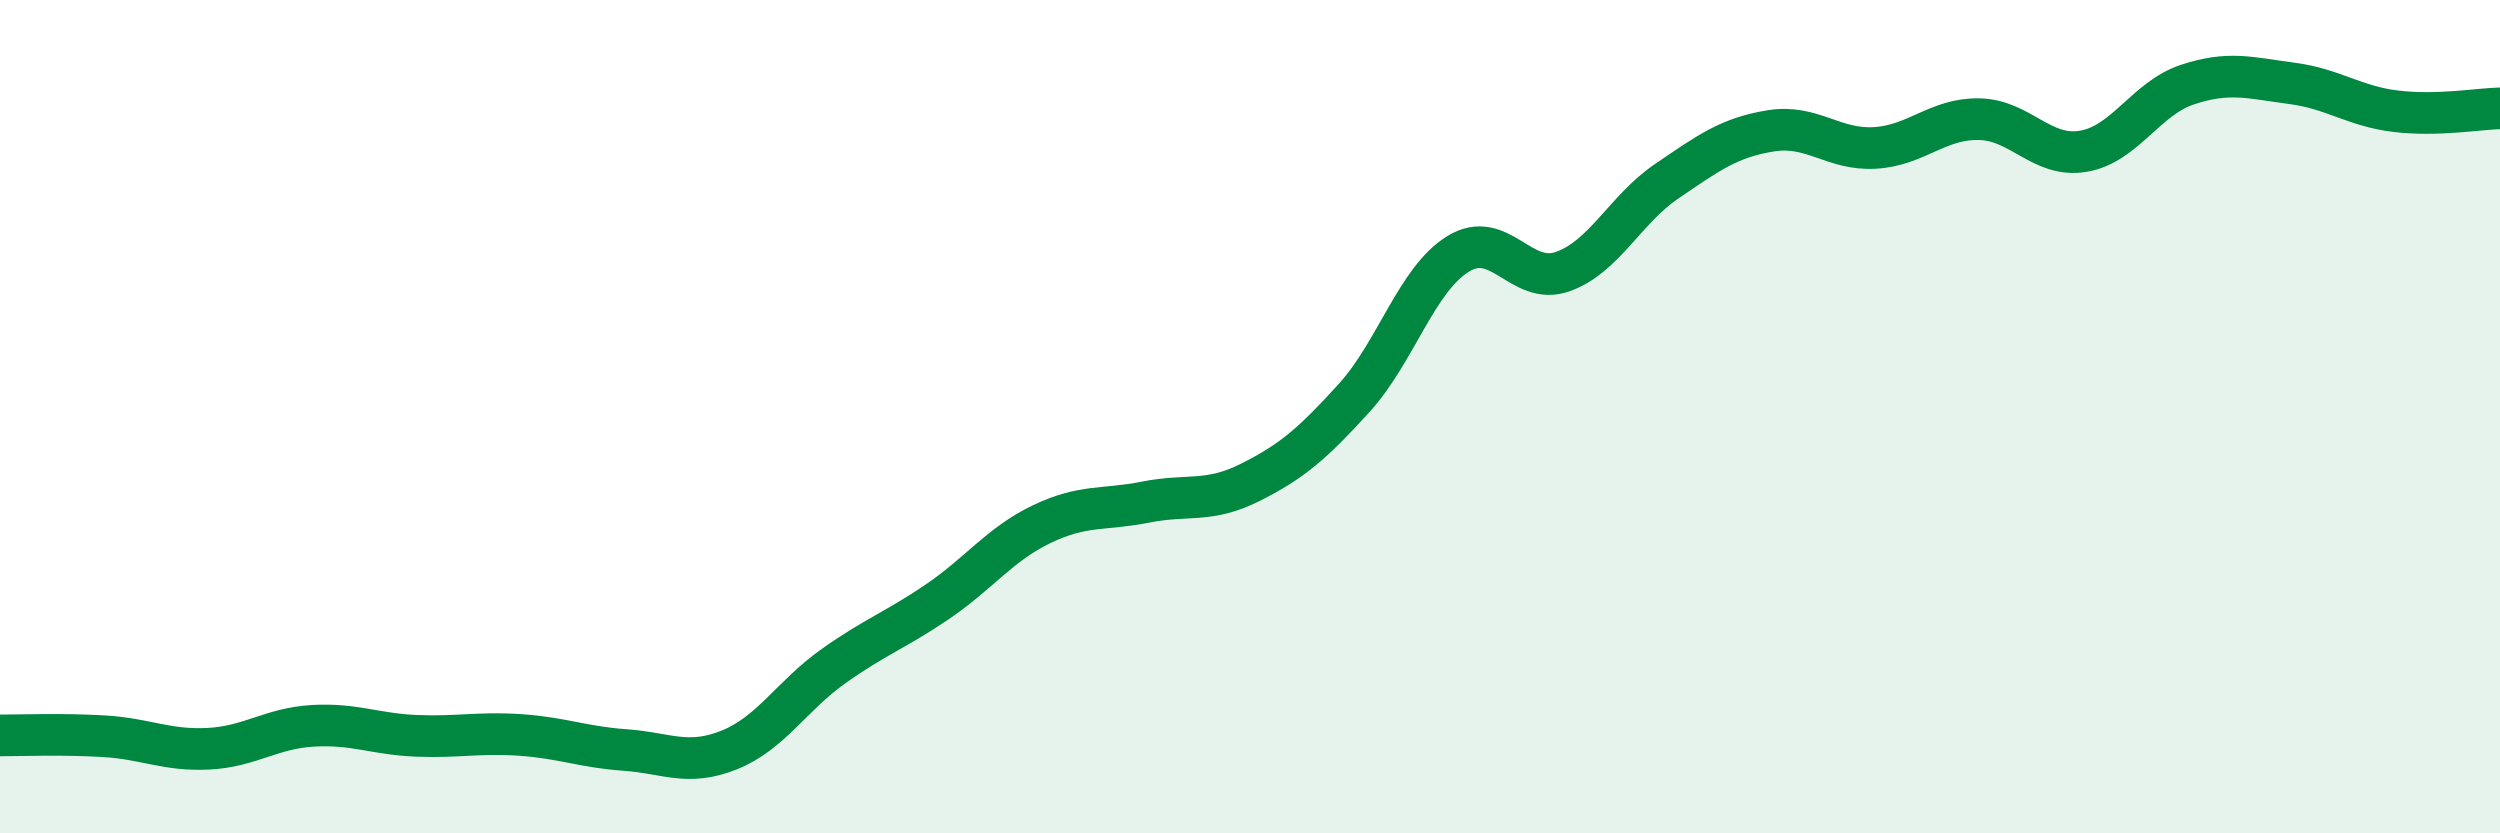
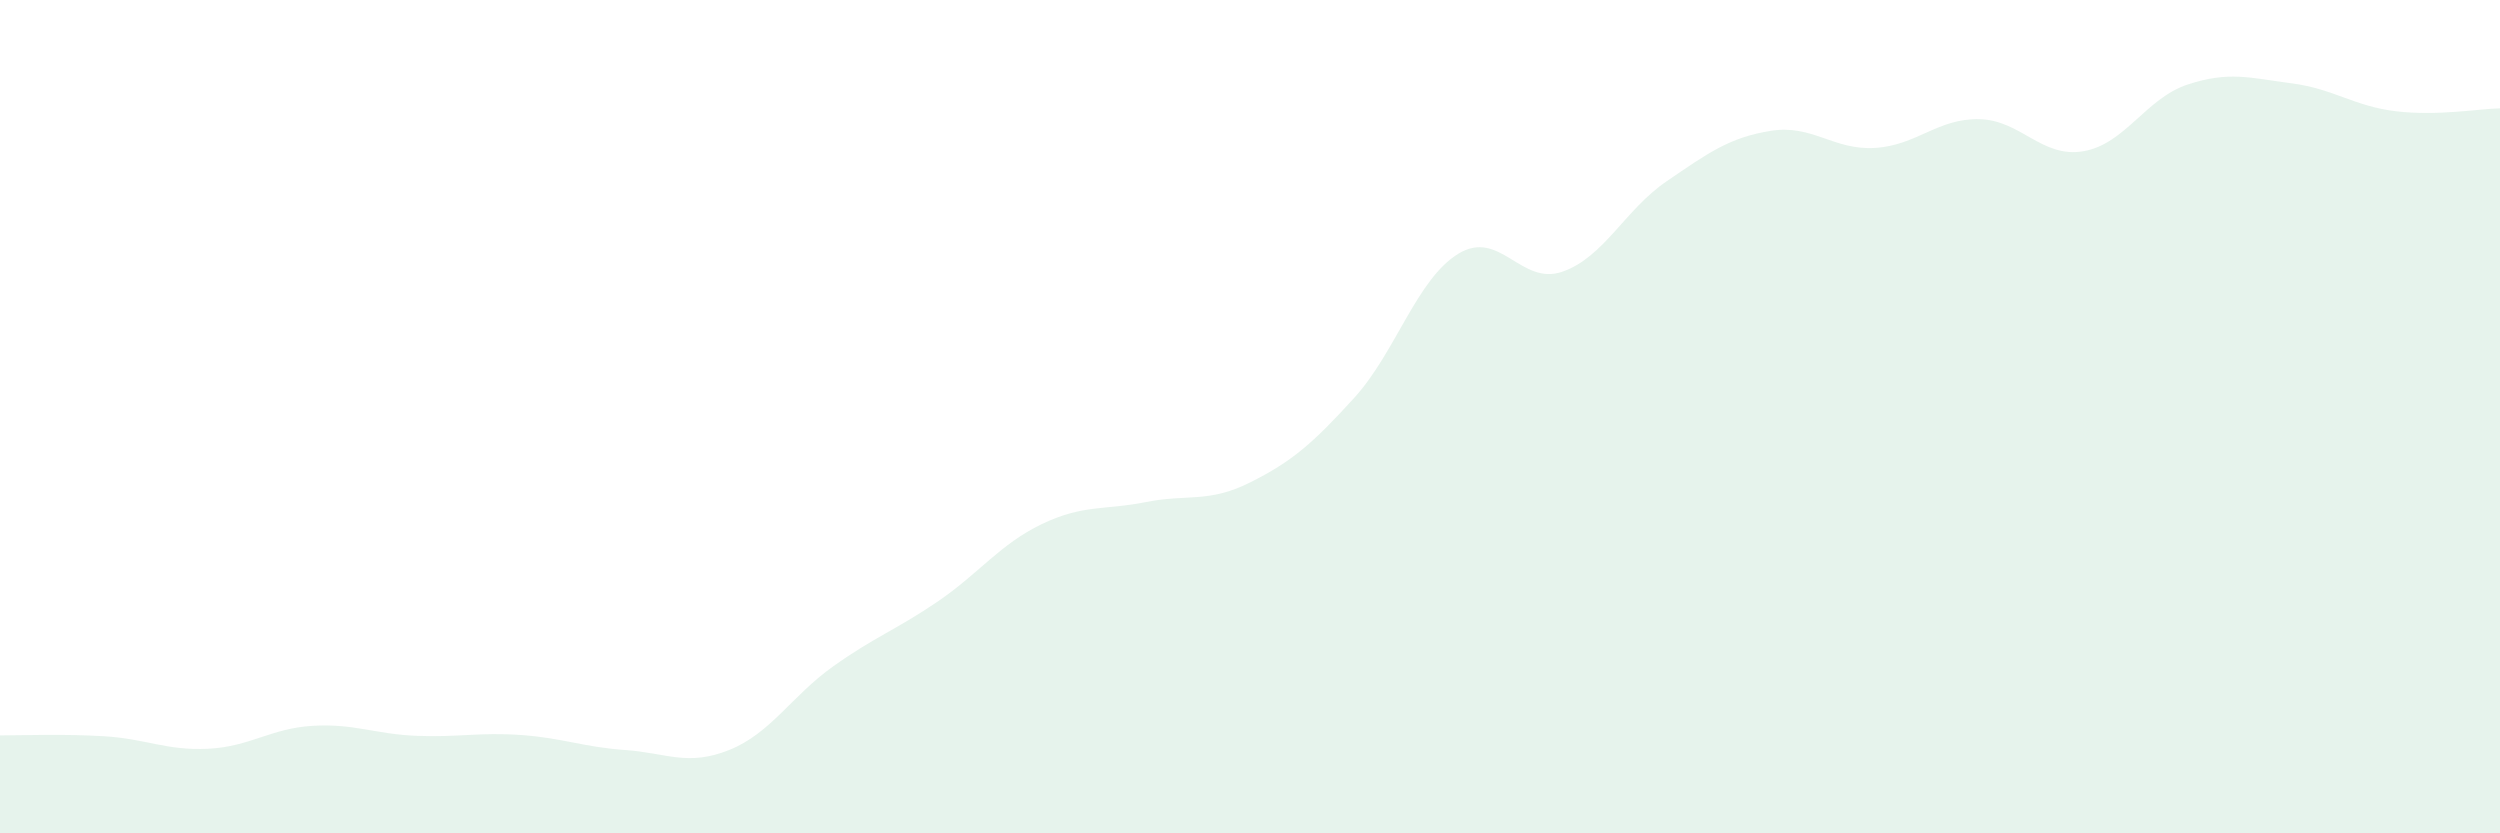
<svg xmlns="http://www.w3.org/2000/svg" width="60" height="20" viewBox="0 0 60 20">
  <path d="M 0,17.65 C 0.5,17.65 1.5,17.61 2.5,17.67 C 3.5,17.73 4,18.02 5,17.97 C 6,17.92 6.5,17.48 7.5,17.42 C 8.5,17.36 9,17.62 10,17.66 C 11,17.7 11.5,17.57 12.5,17.64 C 13.5,17.71 14,17.93 15,18 C 16,18.07 16.5,18.4 17.5,18 C 18.5,17.6 19,16.7 20,15.99 C 21,15.28 21.5,15.12 22.5,14.44 C 23.5,13.76 24,13.06 25,12.58 C 26,12.1 26.5,12.25 27.5,12.05 C 28.5,11.85 29,12.08 30,11.58 C 31,11.08 31.5,10.65 32.5,9.55 C 33.5,8.45 34,6.7 35,6.09 C 36,5.48 36.5,6.87 37.5,6.52 C 38.5,6.17 39,5.03 40,4.35 C 41,3.67 41.5,3.3 42.5,3.14 C 43.5,2.98 44,3.61 45,3.55 C 46,3.49 46.5,2.84 47.5,2.86 C 48.5,2.88 49,3.8 50,3.63 C 51,3.46 51.5,2.36 52.5,2.03 C 53.5,1.7 54,1.87 55,2 C 56,2.13 56.5,2.55 57.5,2.67 C 58.5,2.79 59.5,2.61 60,2.6L60 20L0 20Z" fill="#008740" opacity="0.1" stroke-linecap="round" stroke-linejoin="round" />
-   <path d="M 0,17.65 C 0.5,17.65 1.5,17.61 2.5,17.67 C 3.5,17.73 4,18.02 5,17.97 C 6,17.92 6.5,17.48 7.5,17.42 C 8.5,17.36 9,17.62 10,17.66 C 11,17.7 11.5,17.57 12.5,17.64 C 13.5,17.71 14,17.93 15,18 C 16,18.07 16.5,18.4 17.5,18 C 18.5,17.6 19,16.7 20,15.99 C 21,15.28 21.5,15.12 22.5,14.44 C 23.5,13.76 24,13.06 25,12.58 C 26,12.1 26.5,12.25 27.5,12.05 C 28.5,11.85 29,12.08 30,11.58 C 31,11.08 31.5,10.65 32.5,9.55 C 33.5,8.45 34,6.7 35,6.09 C 36,5.48 36.5,6.87 37.5,6.52 C 38.5,6.17 39,5.03 40,4.35 C 41,3.67 41.5,3.3 42.5,3.14 C 43.5,2.98 44,3.61 45,3.55 C 46,3.49 46.5,2.84 47.5,2.86 C 48.5,2.88 49,3.8 50,3.63 C 51,3.46 51.5,2.36 52.5,2.03 C 53.5,1.7 54,1.87 55,2 C 56,2.13 56.5,2.55 57.5,2.67 C 58.5,2.79 59.5,2.61 60,2.6" stroke="#008740" stroke-width="1" fill="none" stroke-linecap="round" stroke-linejoin="round" />
</svg>